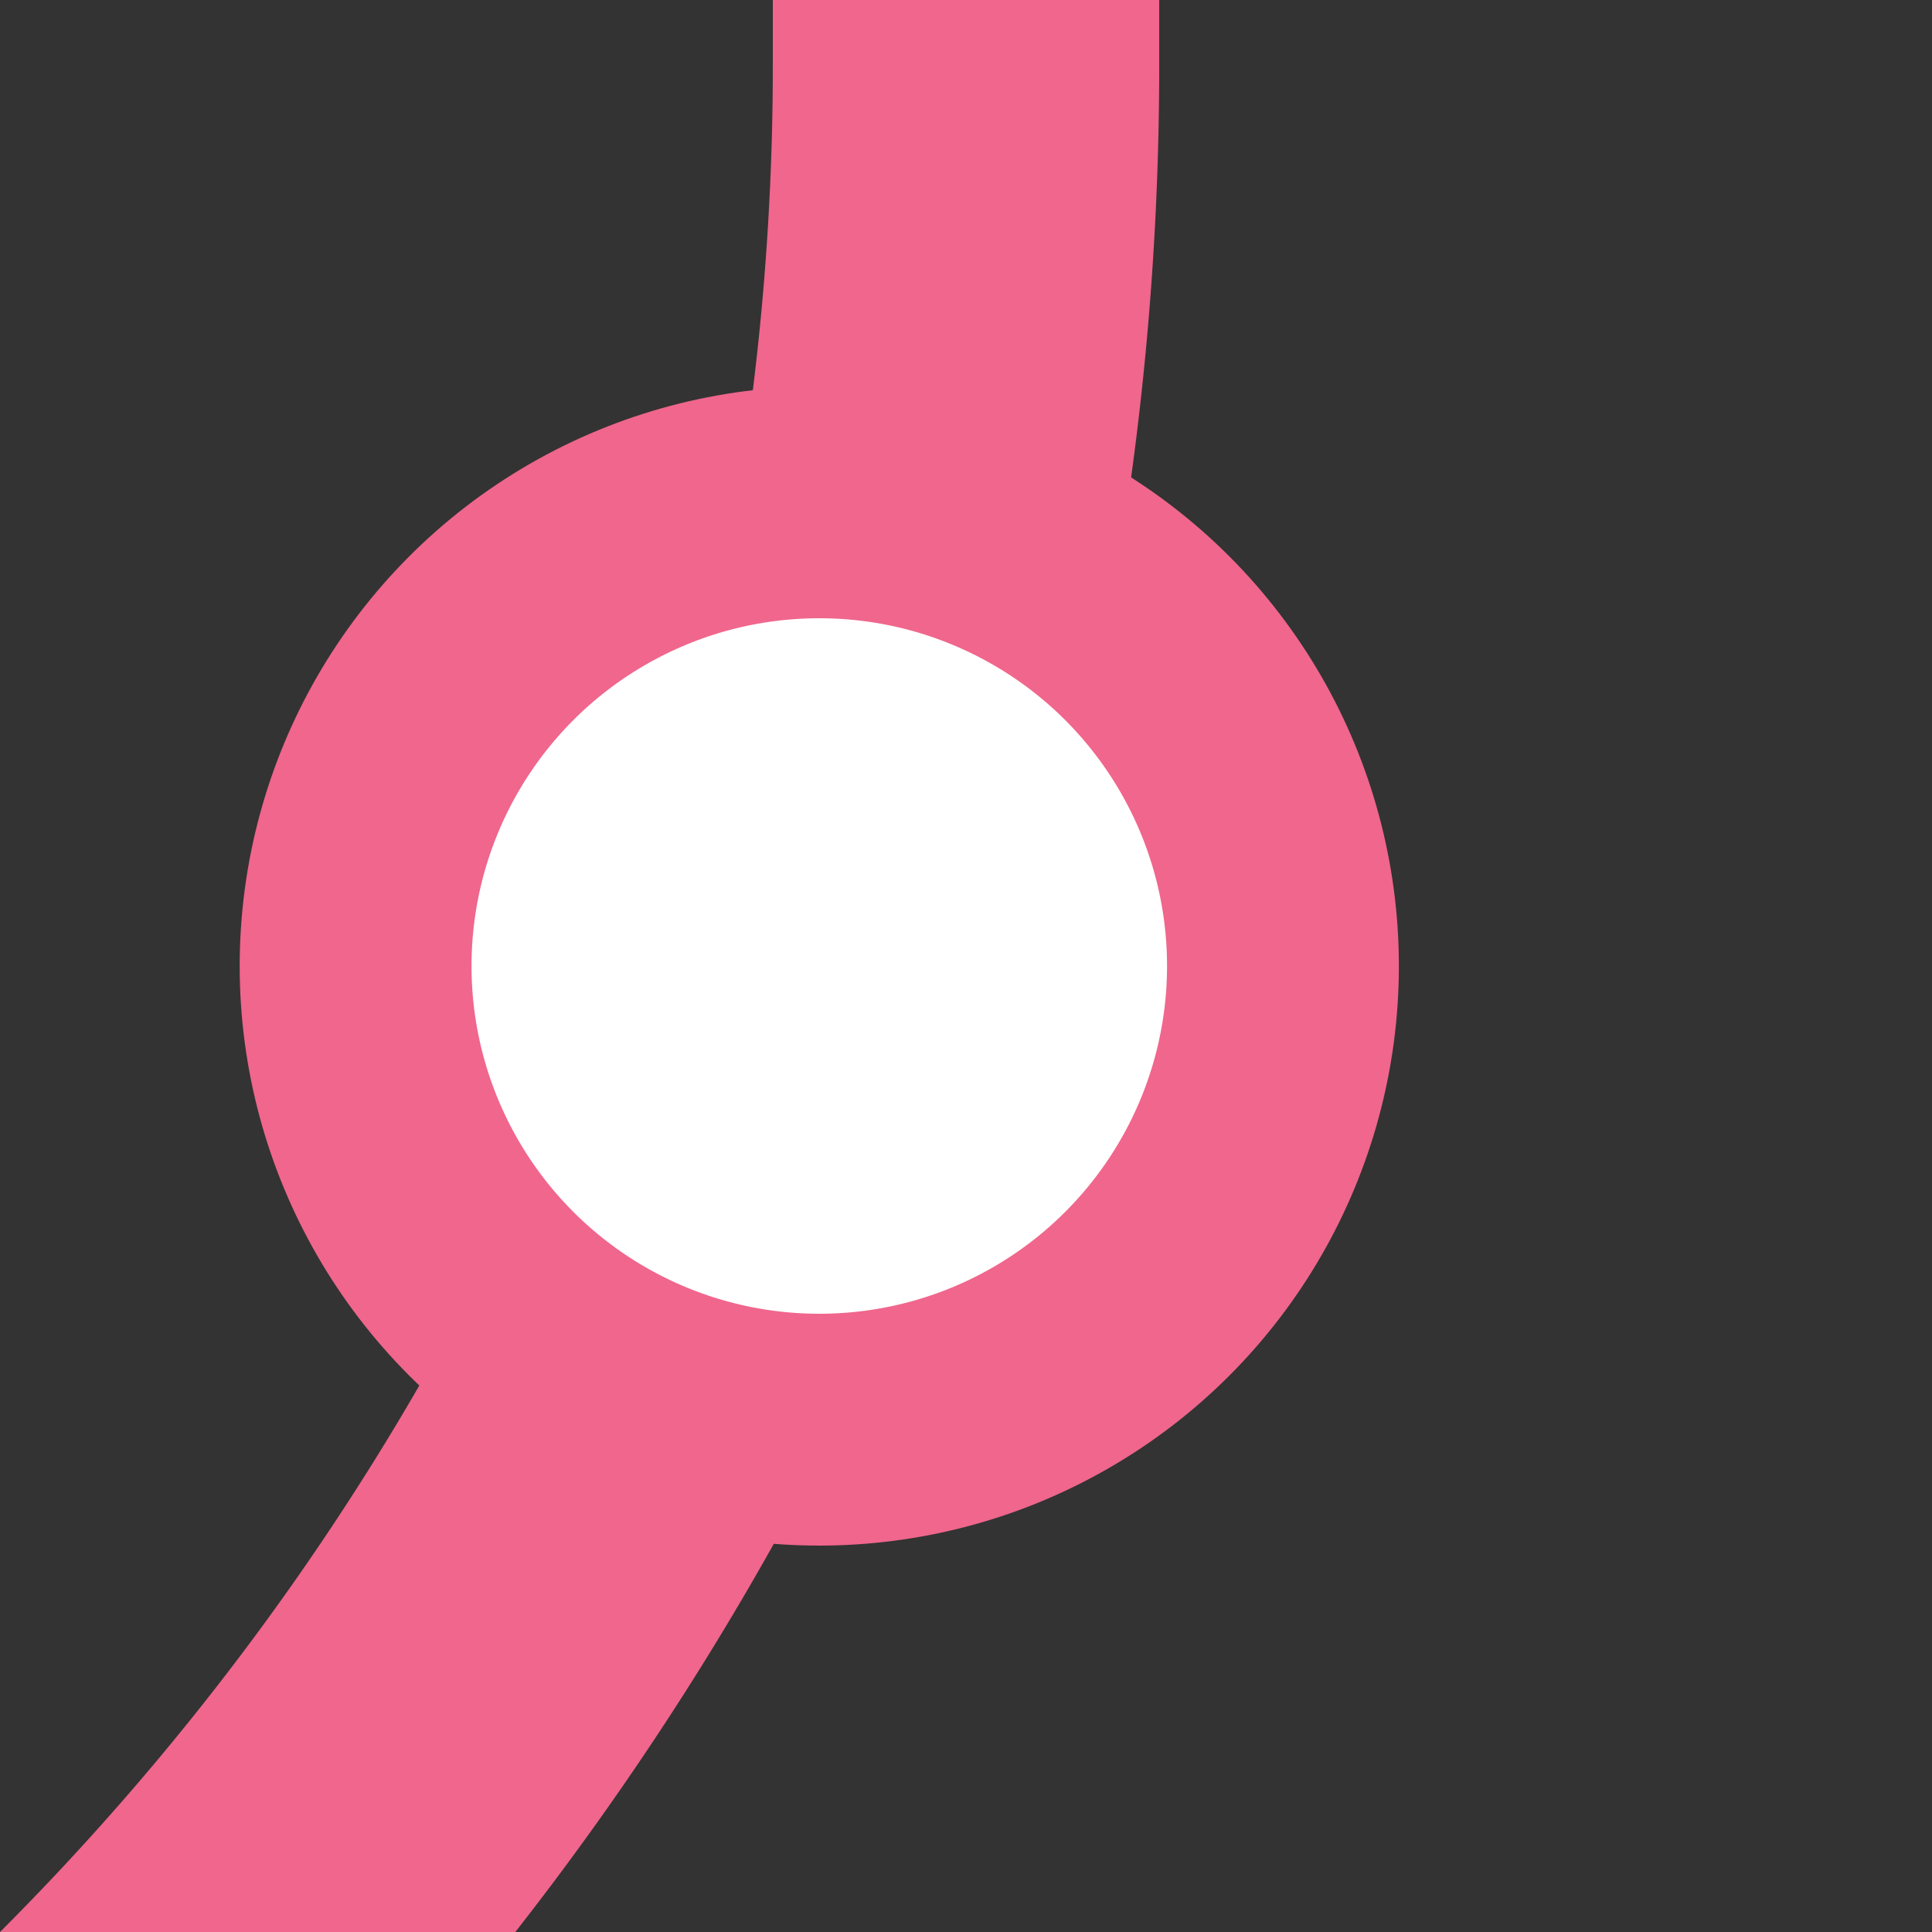
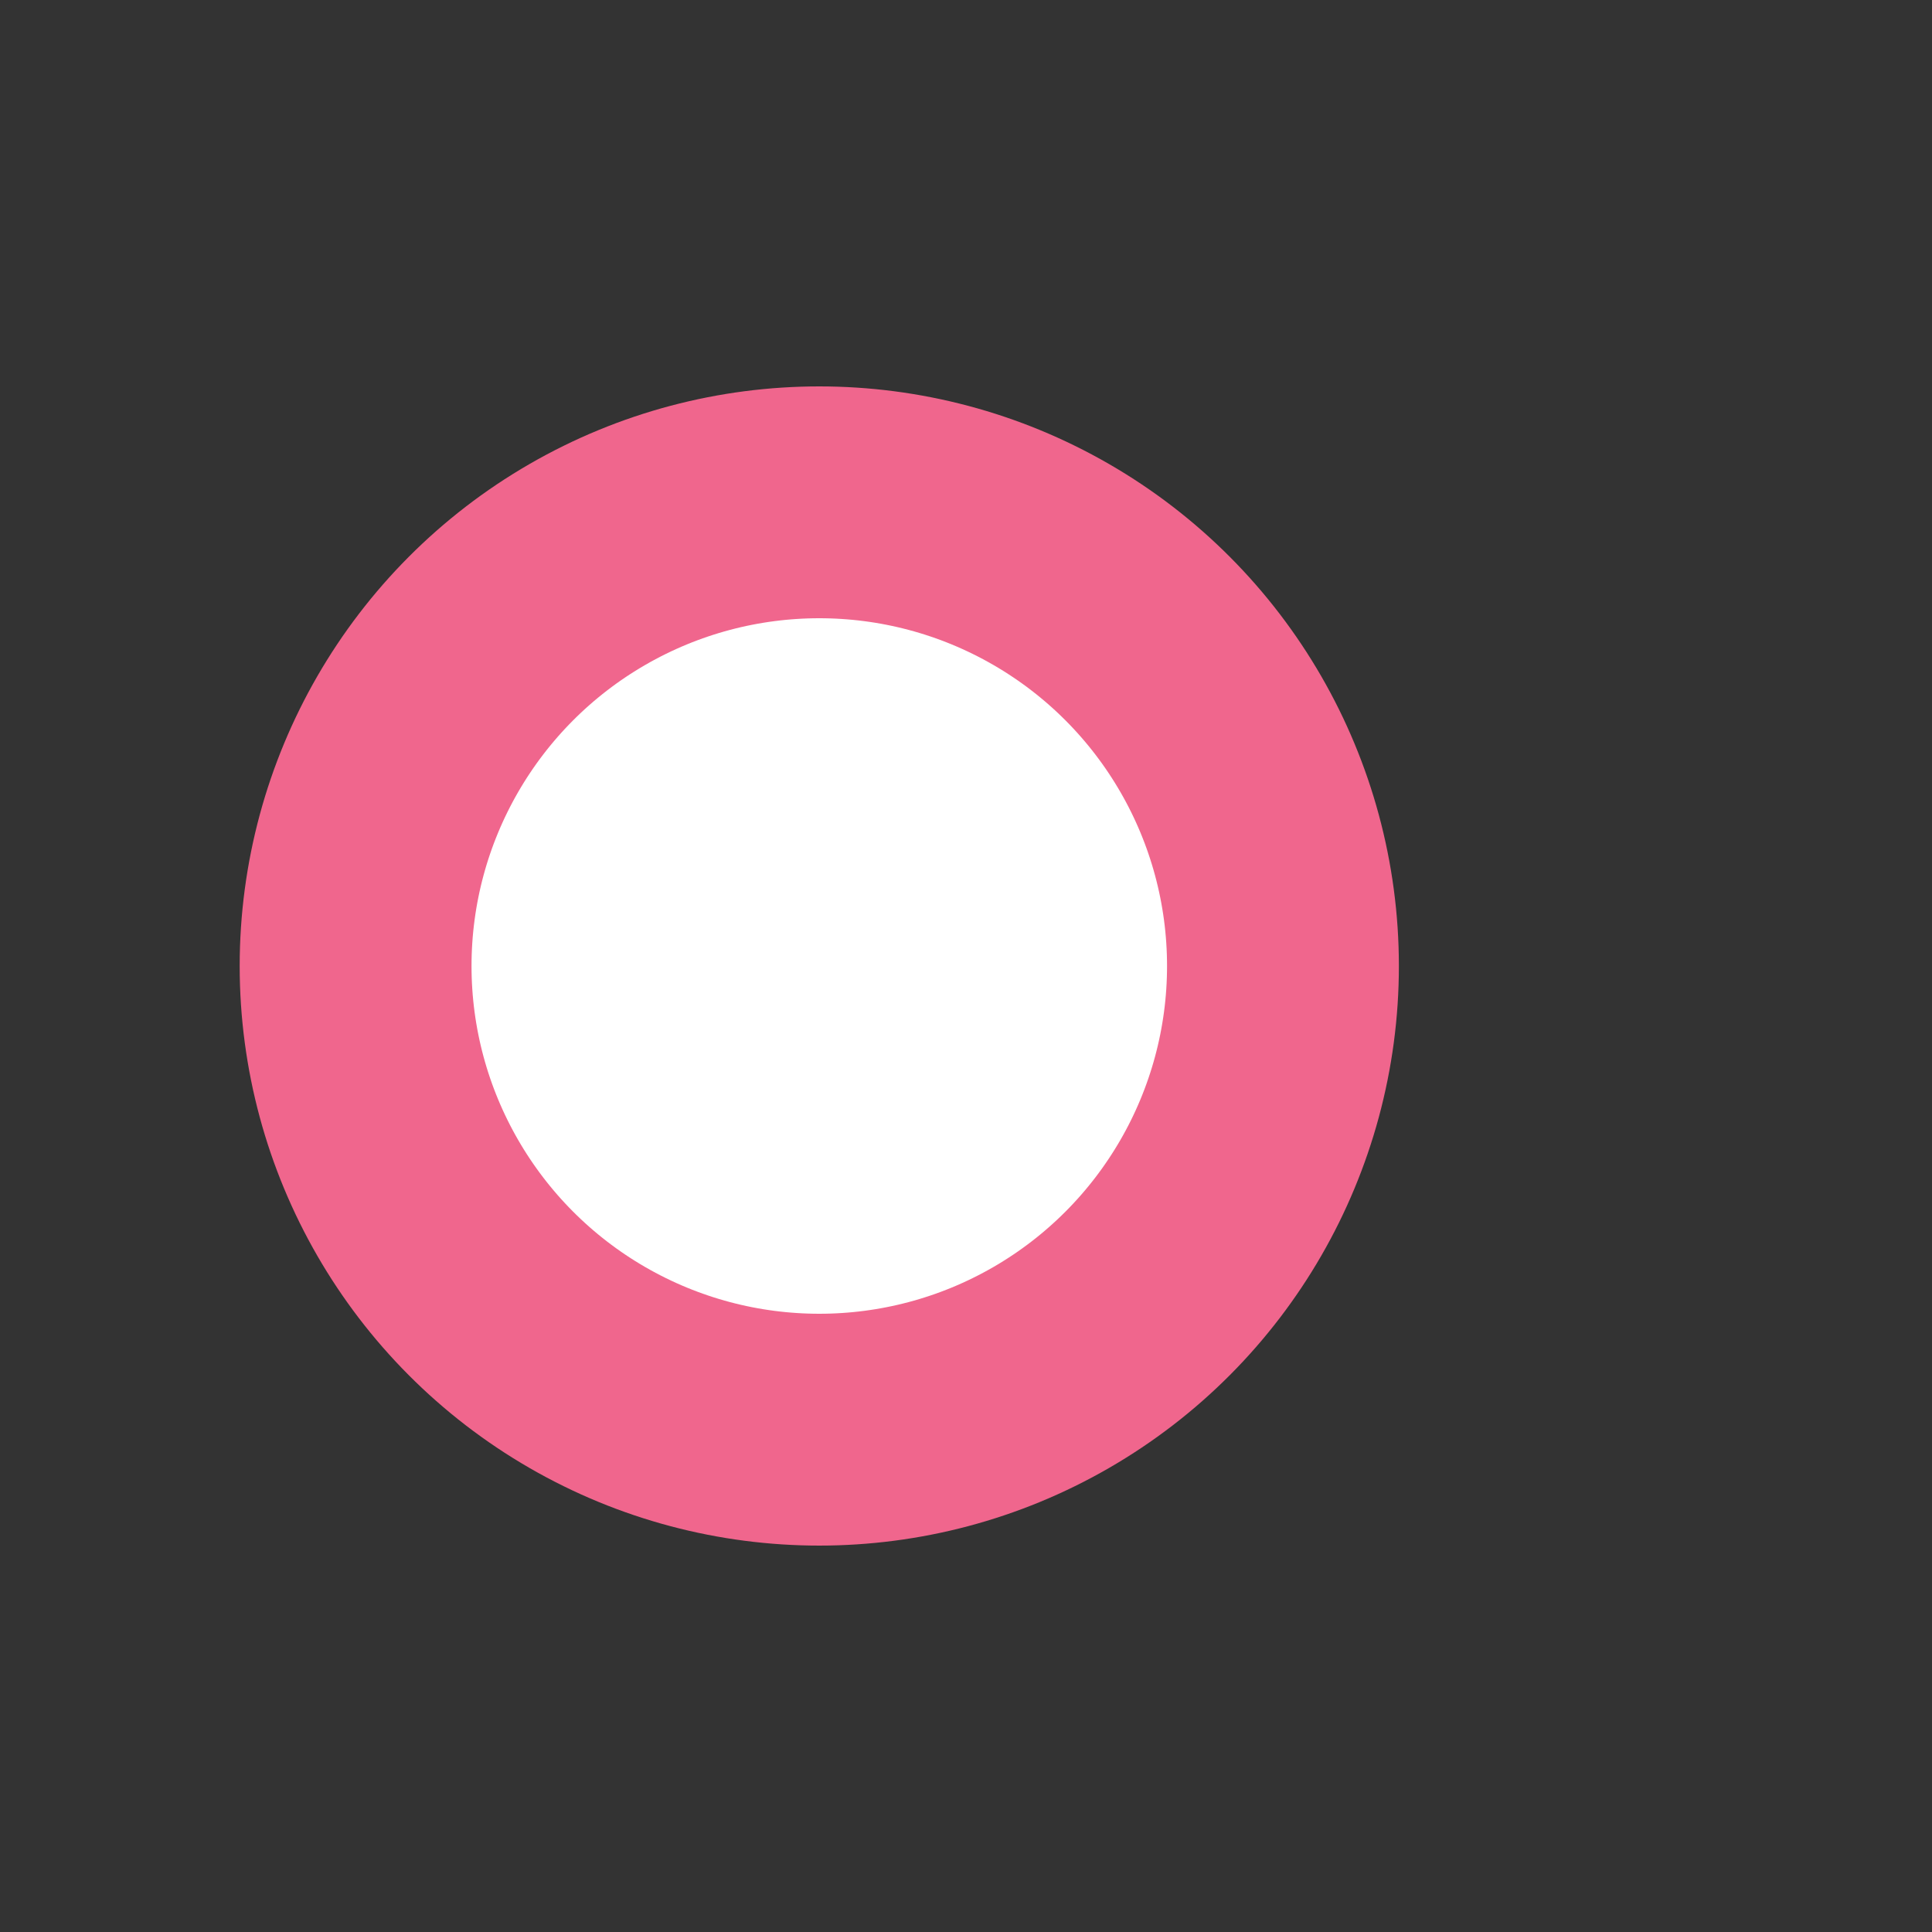
<svg xmlns="http://www.w3.org/2000/svg" width="500" height="500">
  <rect width="100%" height="100%" fill="#333333" stroke="none" />
  <title>kDST3 pink</title>
  <g stroke="#F0668D">
-     <path d="M -482.84,750 A 732.84,732.84 0 0 0 250,17.16 V 0" stroke-width="100" fill="none" />
    <circle fill="#FFF" cx="212.03" cy="250" r="120" stroke-width="60" />
  </g>
</svg>